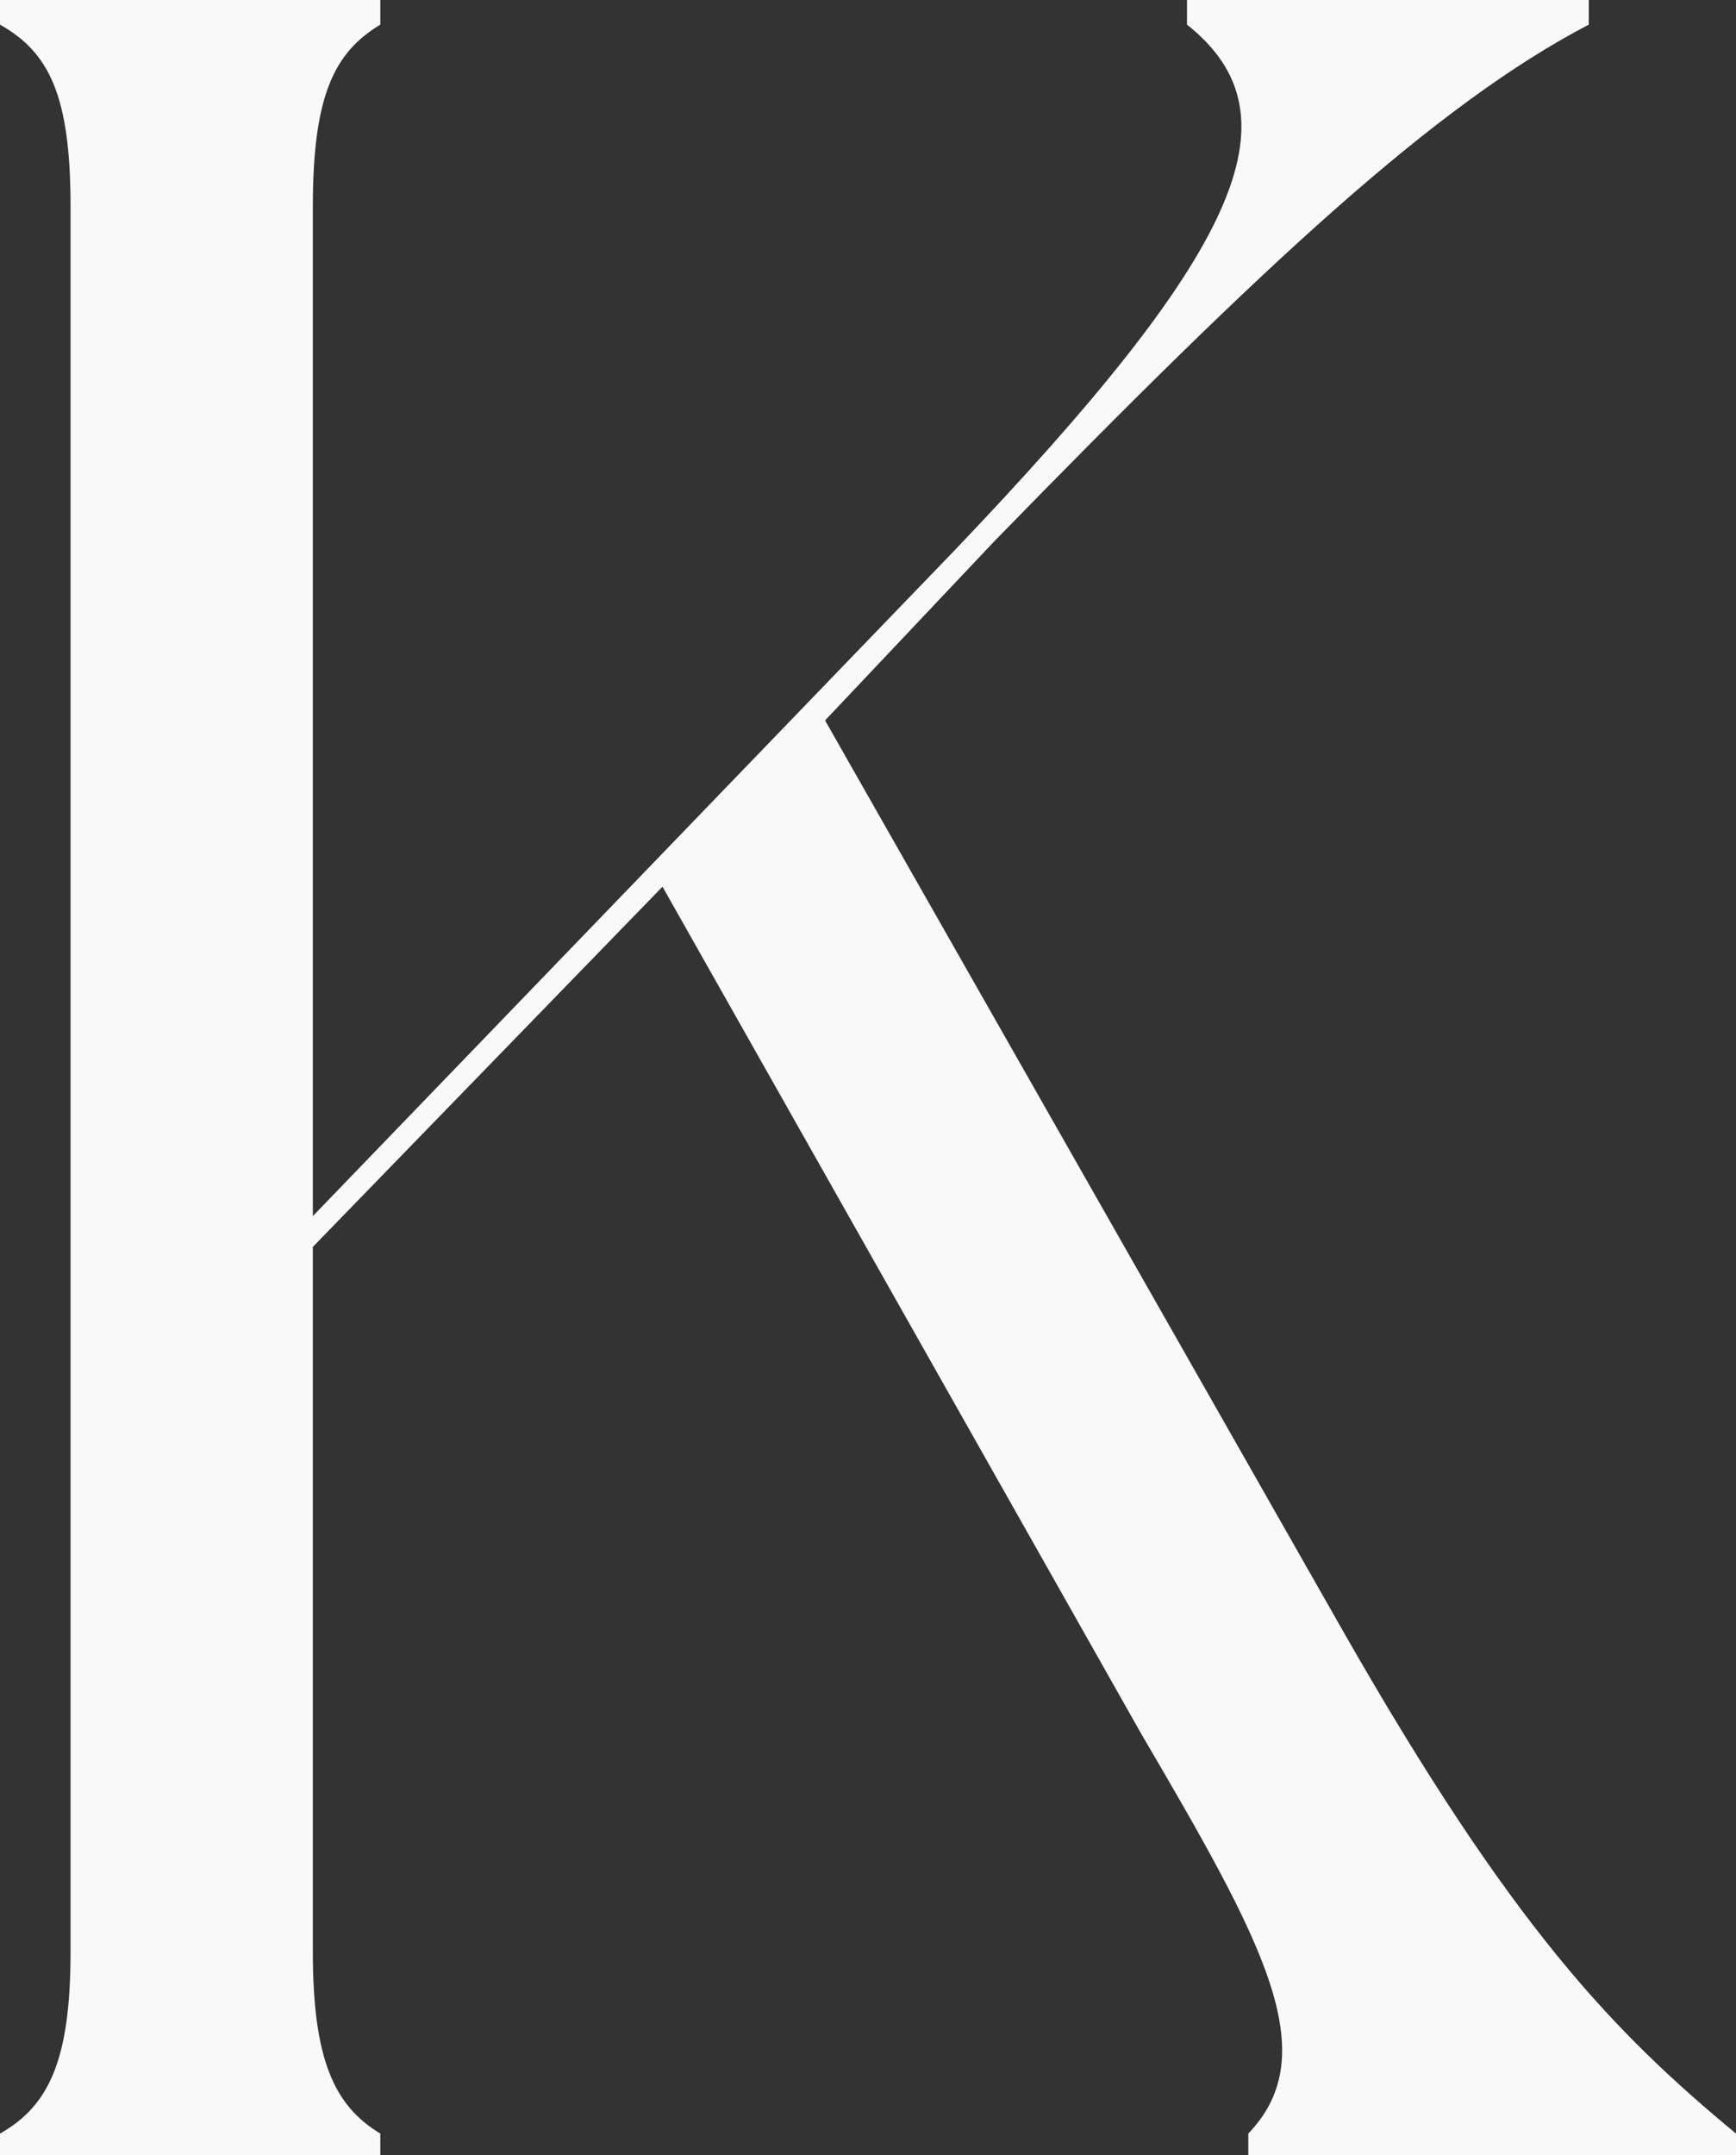
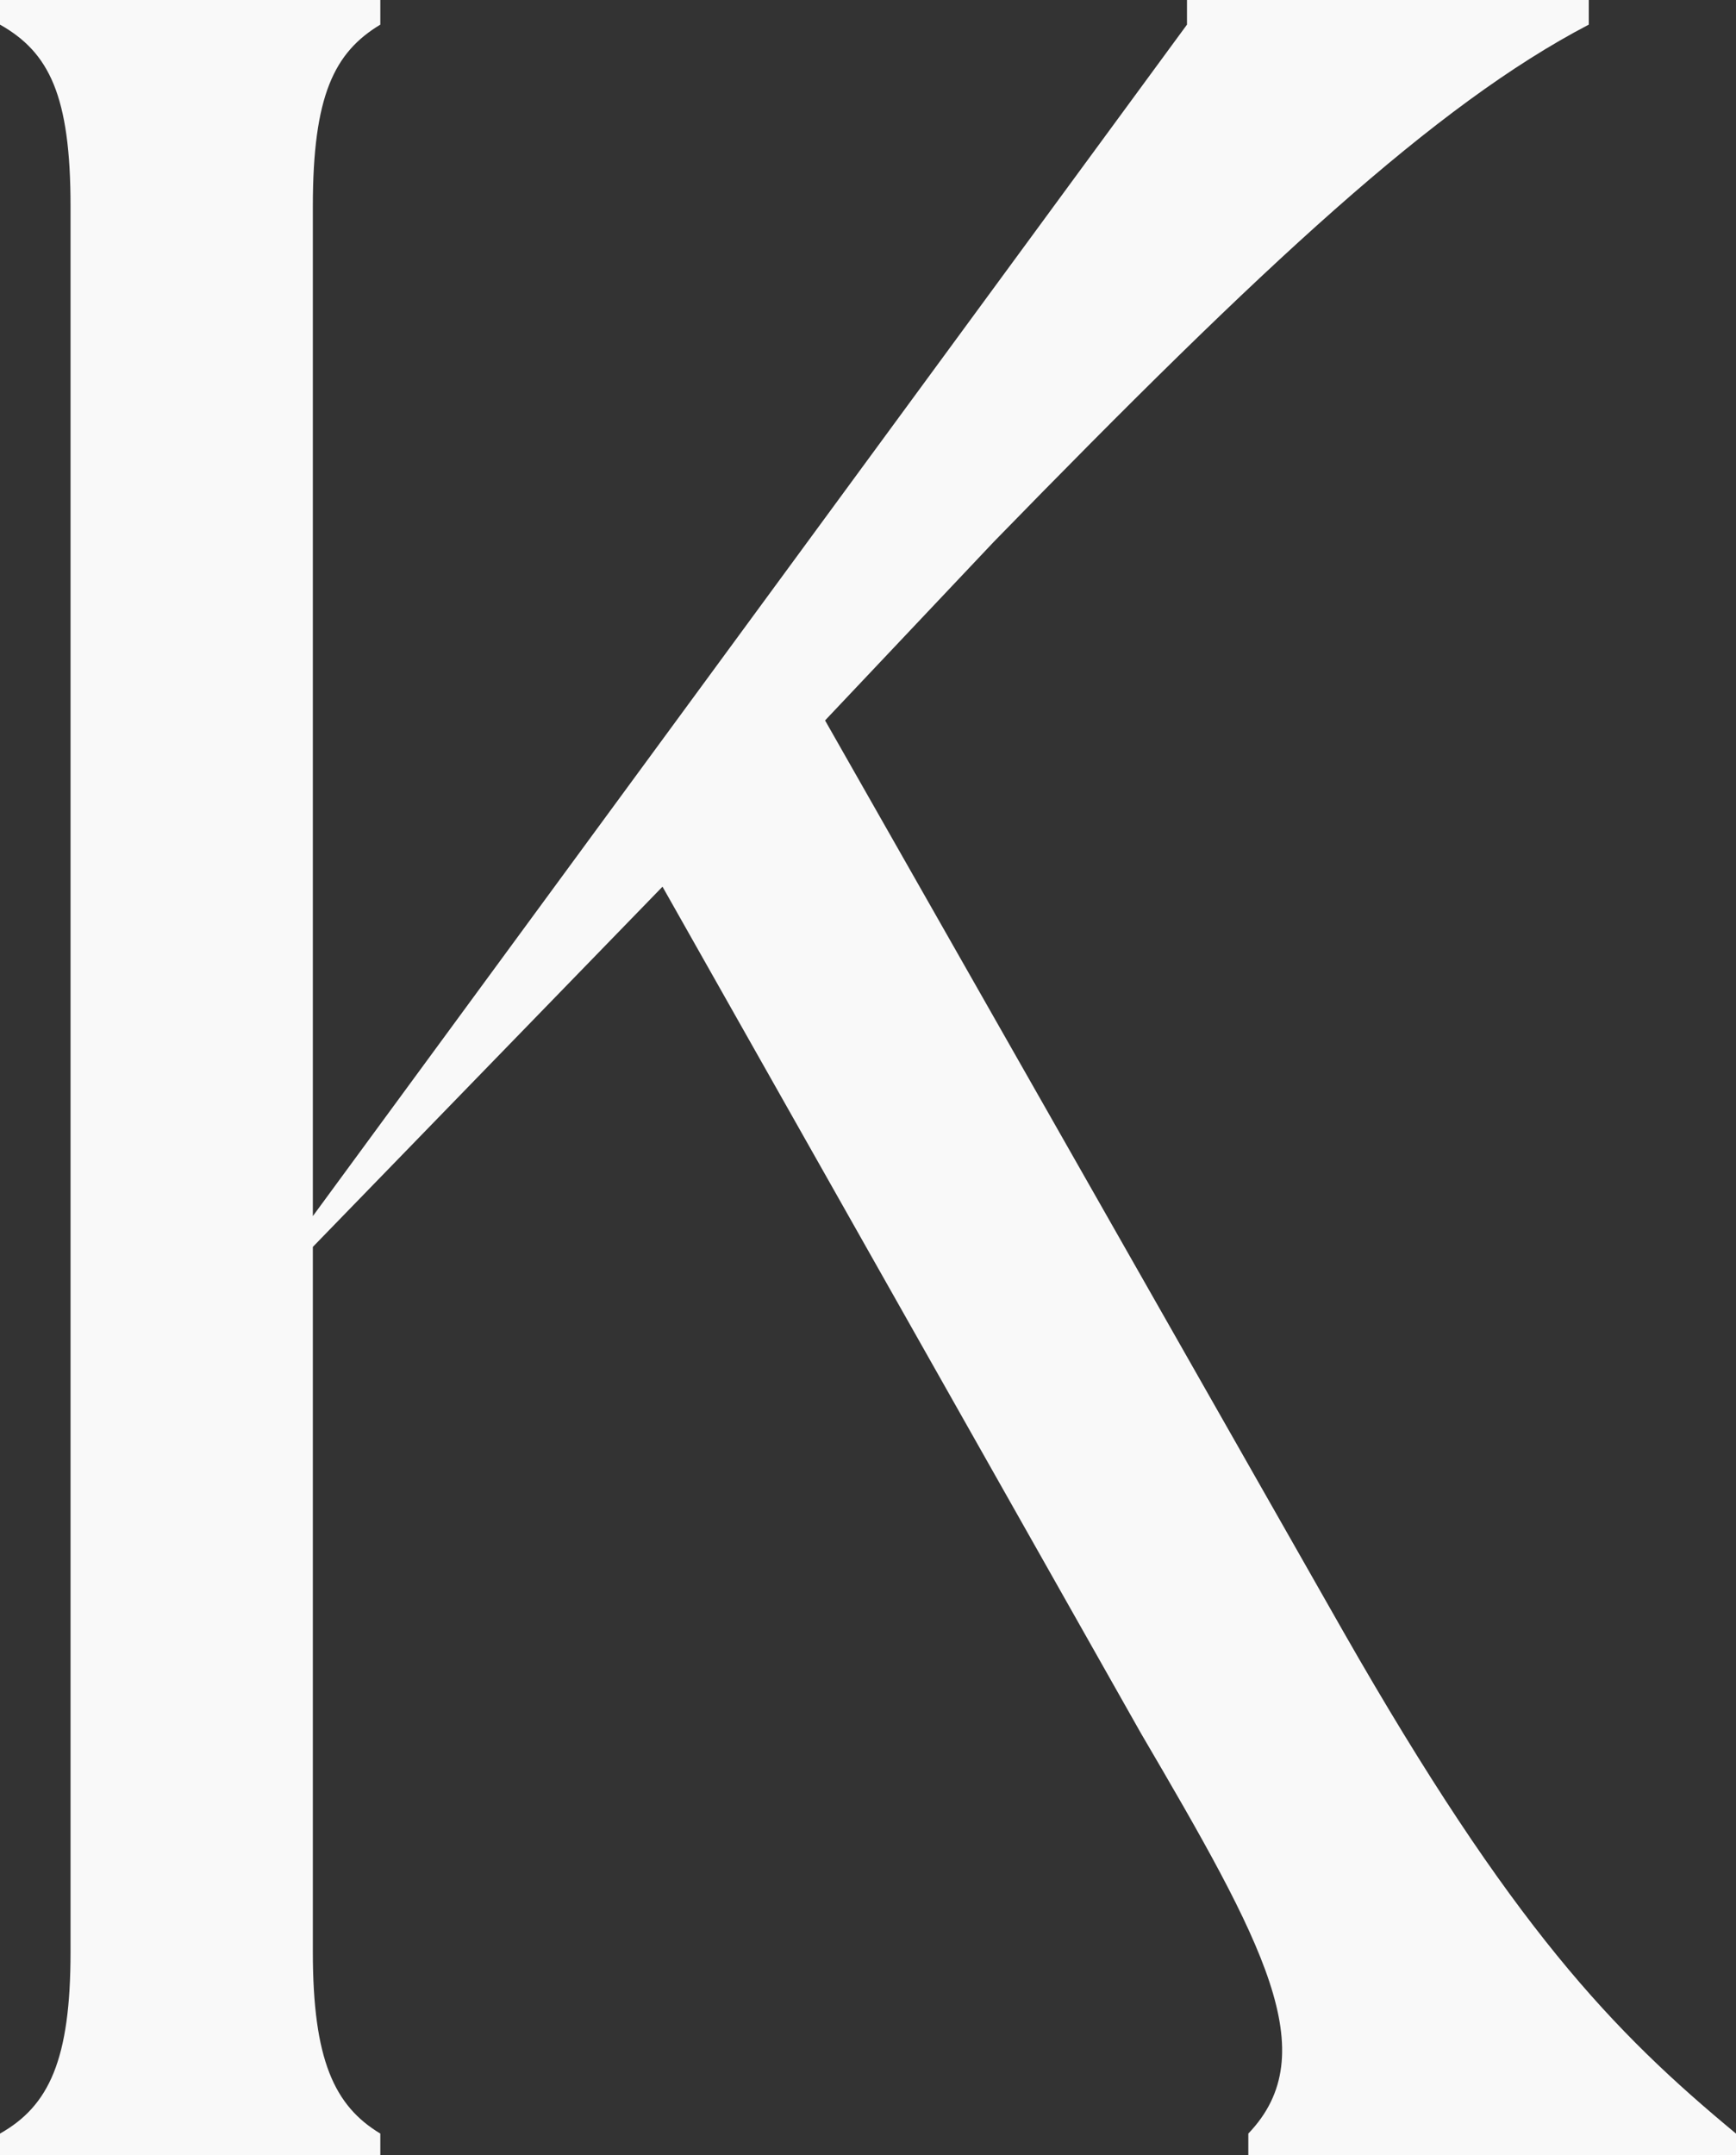
<svg xmlns="http://www.w3.org/2000/svg" width="274" height="340" viewBox="0 0 274 340" fill="none">
  <rect x="0" y="0" width="274" height="340" fill="#333333" stroke="none" />
-   <path d="M274 336.6C254.636 320.571 238.661 304.057 212.035 257.429L130.223 113.657L156.848 85.486C199.449 41.771 226.558 16.514 250.763 3.886V0H187.346V3.886C205.742 18.457 195.092 40.314 150.555 86.943L49.378 191.857V32.543C49.378 15.057 52.767 8.257 60.028 3.886C60.028 2.914 60.028 0 60.028 0H0C0 0 0 2.914 0 3.886C7.746 8.257 11.134 15.057 11.134 32.543V307.943C11.134 324.943 7.746 332.229 0 336.6C0 337.571 0 340 0 340H60.028C60.028 340 60.028 337.571 60.028 336.6C52.767 332.229 49.378 324.943 49.378 307.943V196.714L104.565 139.886L180.085 273.457C199.449 306.486 209.131 323.971 197.028 336.6V340H274V336.6Z" fill="#F9F9F9" />
+   <path d="M274 336.6C254.636 320.571 238.661 304.057 212.035 257.429L130.223 113.657L156.848 85.486C199.449 41.771 226.558 16.514 250.763 3.886V0H187.346V3.886L49.378 191.857V32.543C49.378 15.057 52.767 8.257 60.028 3.886C60.028 2.914 60.028 0 60.028 0H0C0 0 0 2.914 0 3.886C7.746 8.257 11.134 15.057 11.134 32.543V307.943C11.134 324.943 7.746 332.229 0 336.6C0 337.571 0 340 0 340H60.028C60.028 340 60.028 337.571 60.028 336.6C52.767 332.229 49.378 324.943 49.378 307.943V196.714L104.565 139.886L180.085 273.457C199.449 306.486 209.131 323.971 197.028 336.6V340H274V336.6Z" fill="#F9F9F9" />
</svg>